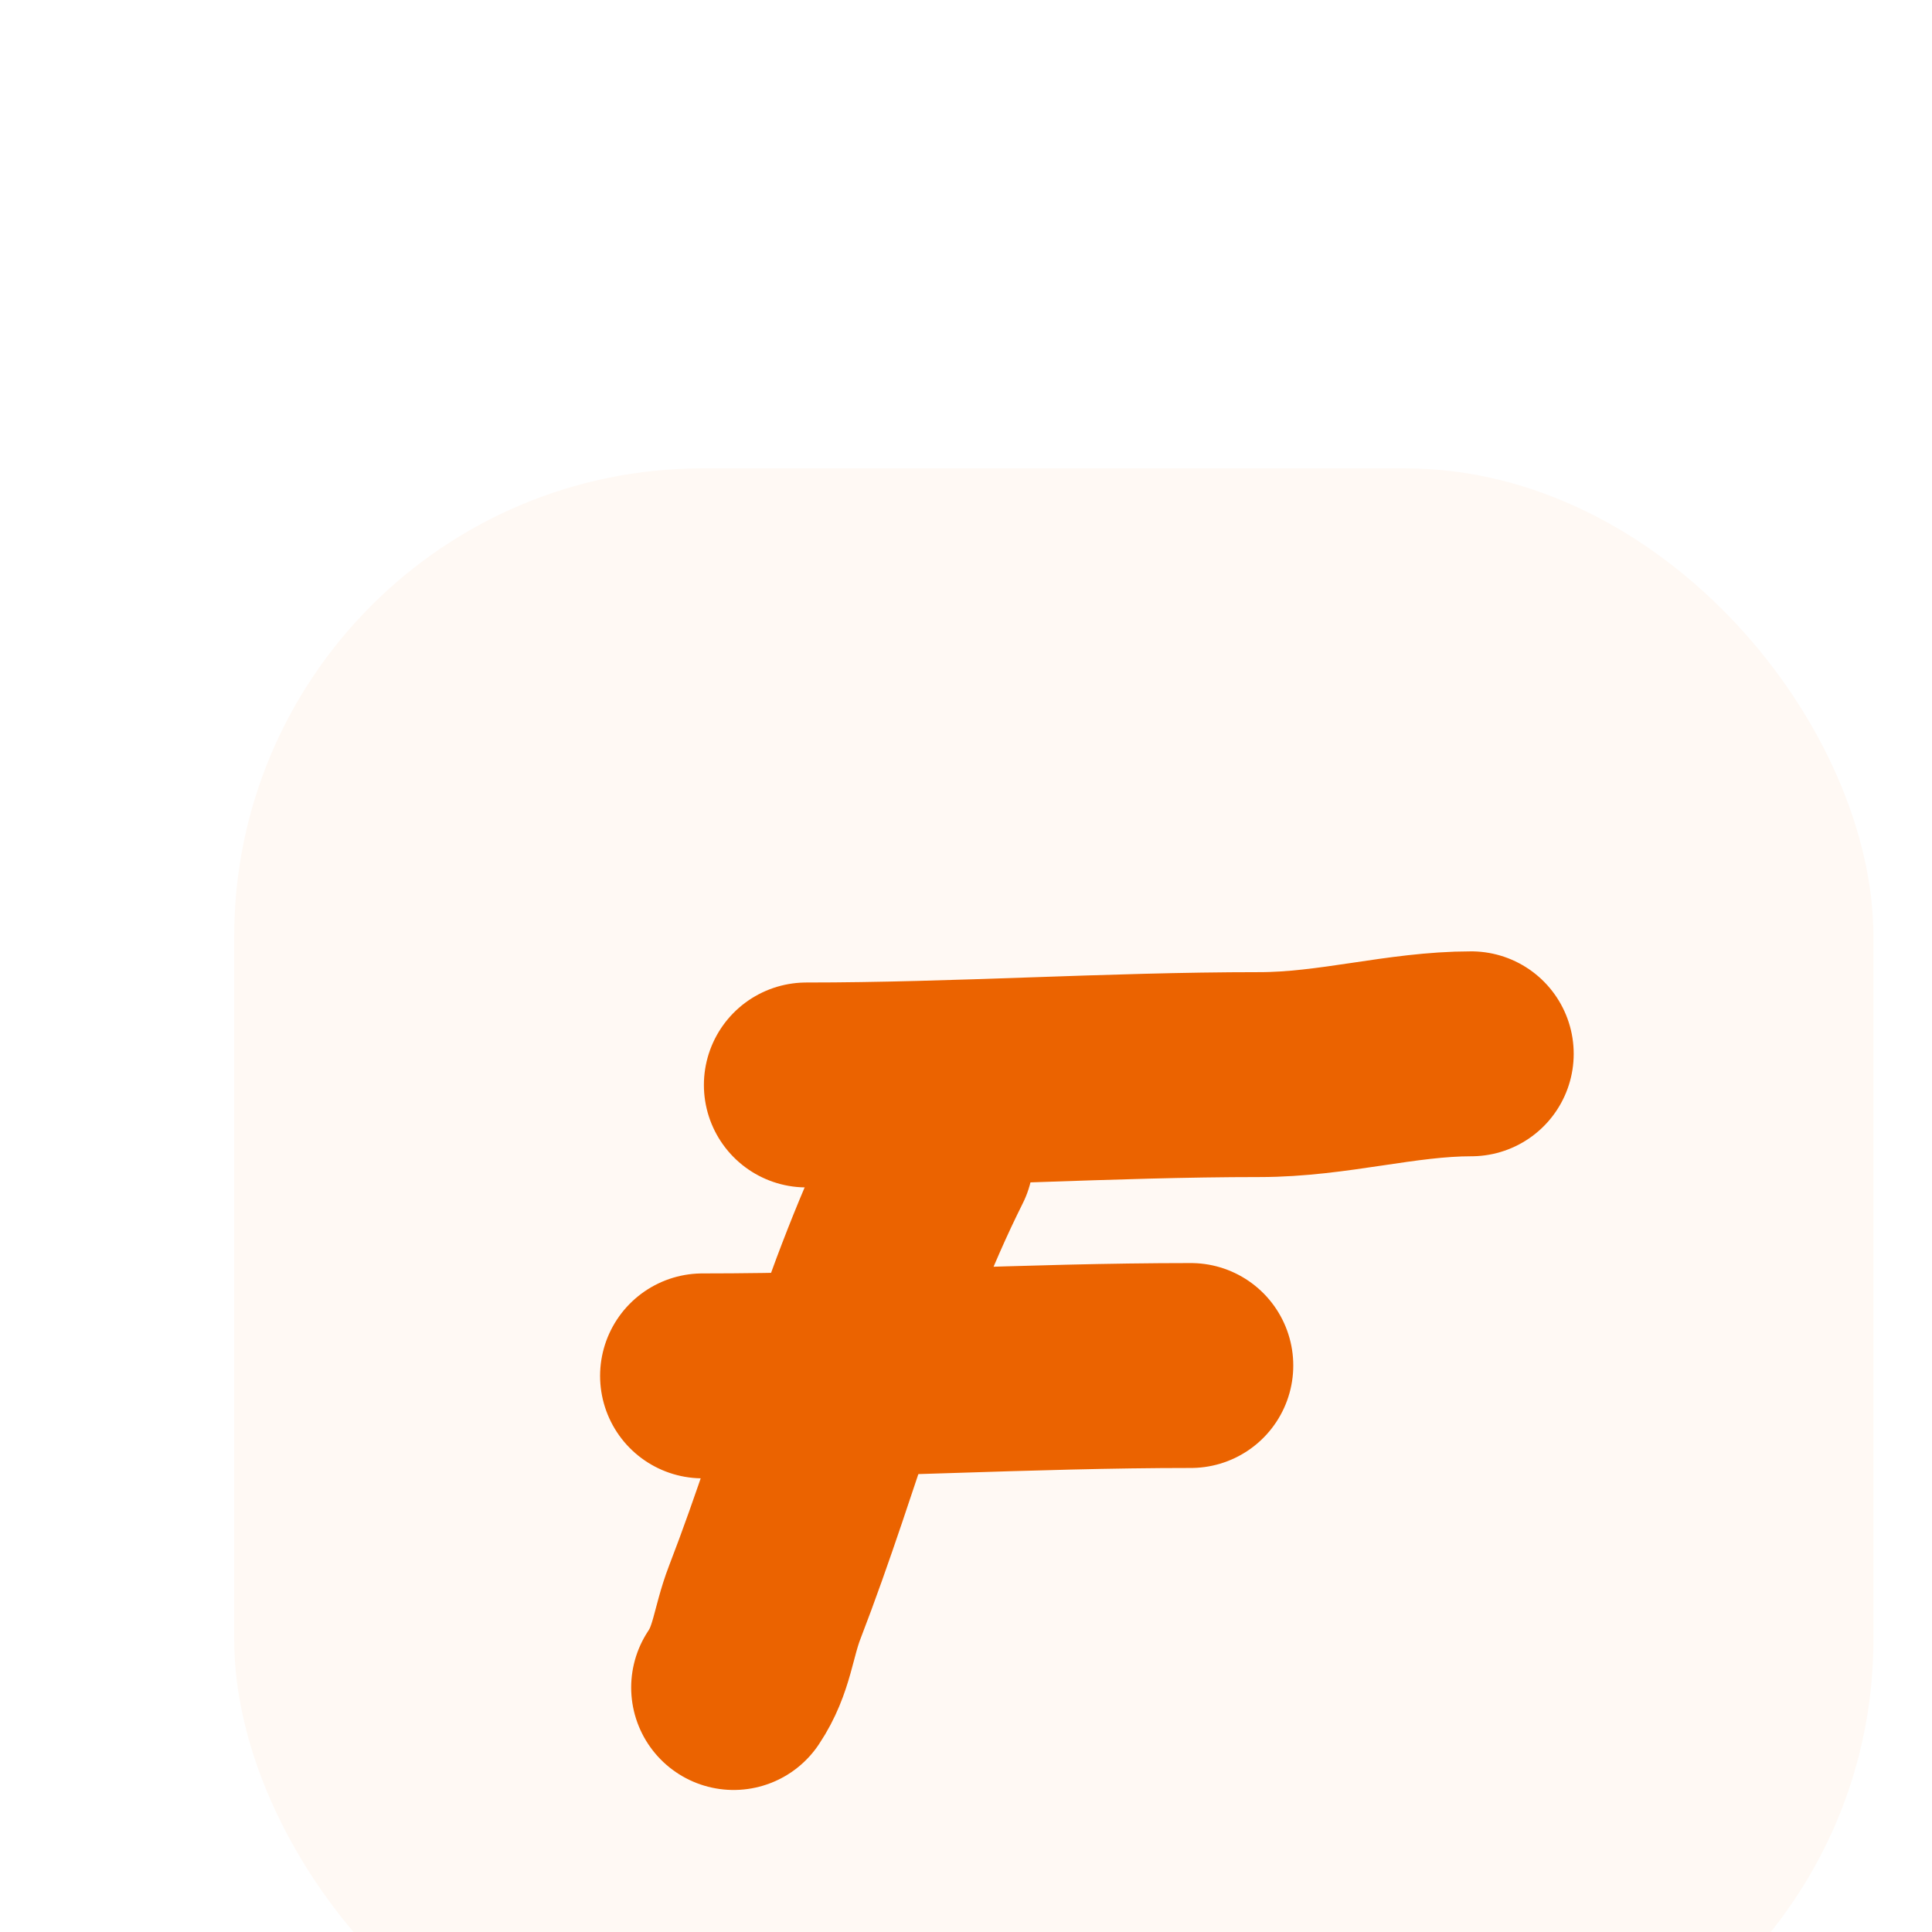
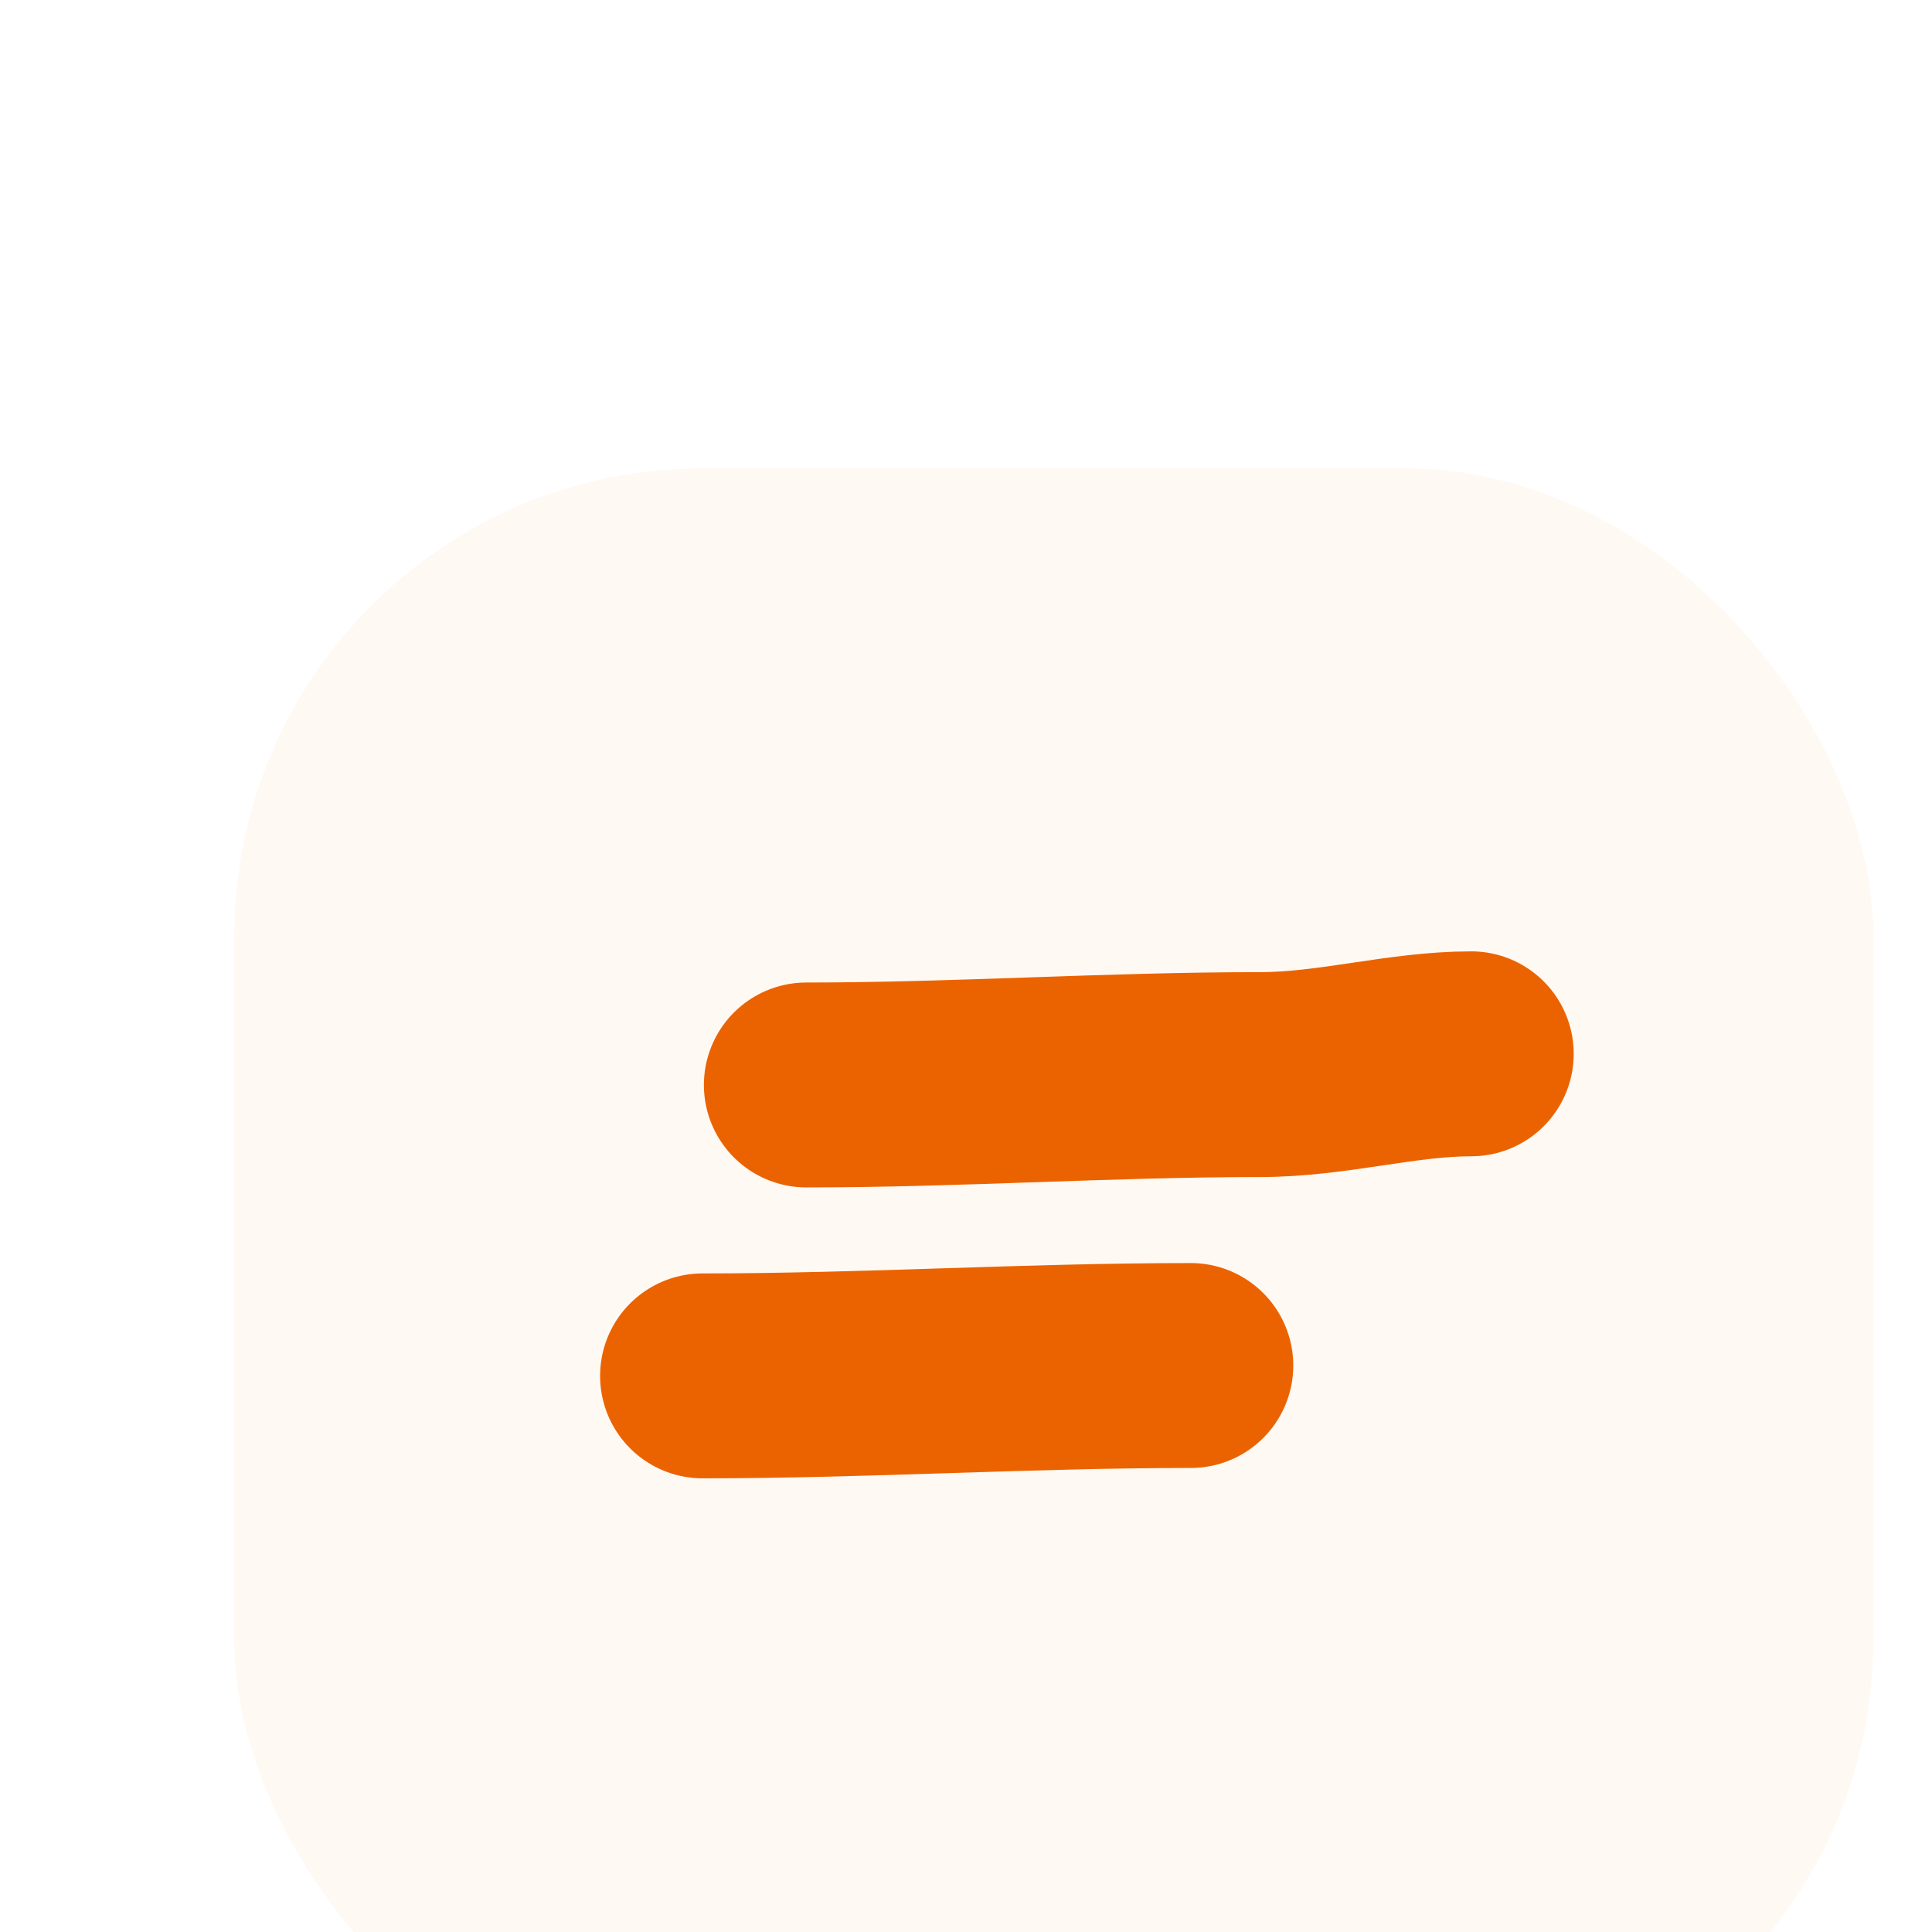
<svg xmlns="http://www.w3.org/2000/svg" width="32" height="32" viewBox="0 0 33 33" fill="none">
  <g filter="url(#filter0_di_84_76775)">
    <rect x="4" width="28" height="28" rx="8" fill="#FFF9F4" />
    <path d="M13.773 10.532C16.357 10.532 18.934 10.355 21.512 10.355C22.773 10.355 23.937 10 25.13 10" stroke="#EB6300" stroke-width="3.5" stroke-linecap="round" />
-     <path d="M15.903 11.774C14.685 14.209 14.04 16.837 13.064 19.365C12.859 19.895 12.853 20.342 12.531 20.824" stroke="#EB6300" stroke-width="3.5" stroke-linecap="round" />
    <path d="M12 15.501C14.785 15.501 17.559 15.324 20.34 15.324" stroke="#EB6300" stroke-width="3.5" stroke-linecap="round" />
  </g>
  <defs>
    <filter id="filter0_di_84_76775" x="0" y="0" width="36" height="36" filterUnits="userSpaceOnUse" color-interpolation-filters="sRGB">
      <feFlood flood-opacity="0" result="BackgroundImageFix" />
      <feColorMatrix in="SourceAlpha" type="matrix" values="0 0 0 0 0 0 0 0 0 0 0 0 0 0 0 0 0 0 127 0" result="hardAlpha" />
      <feOffset dy="4" />
      <feGaussianBlur stdDeviation="2" />
      <feComposite in2="hardAlpha" operator="out" />
      <feColorMatrix type="matrix" values="0 0 0 0 0 0 0 0 0 0 0 0 0 0 0 0 0 0 0.1 0" />
      <feBlend mode="normal" in2="BackgroundImageFix" result="effect1_dropShadow_84_76775" />
      <feBlend mode="normal" in="SourceGraphic" in2="effect1_dropShadow_84_76775" result="shape" />
      <feColorMatrix in="SourceAlpha" type="matrix" values="0 0 0 0 0 0 0 0 0 0 0 0 0 0 0 0 0 0 127 0" result="hardAlpha" />
      <feOffset dy="4" />
      <feGaussianBlur stdDeviation="2" />
      <feComposite in2="hardAlpha" operator="arithmetic" k2="-1" k3="1" />
      <feColorMatrix type="matrix" values="0 0 0 0 0 0 0 0 0 0 0 0 0 0 0 0 0 0 0.22 0" />
      <feBlend mode="normal" in2="shape" result="effect2_innerShadow_84_76775" />
    </filter>
  </defs>
</svg>